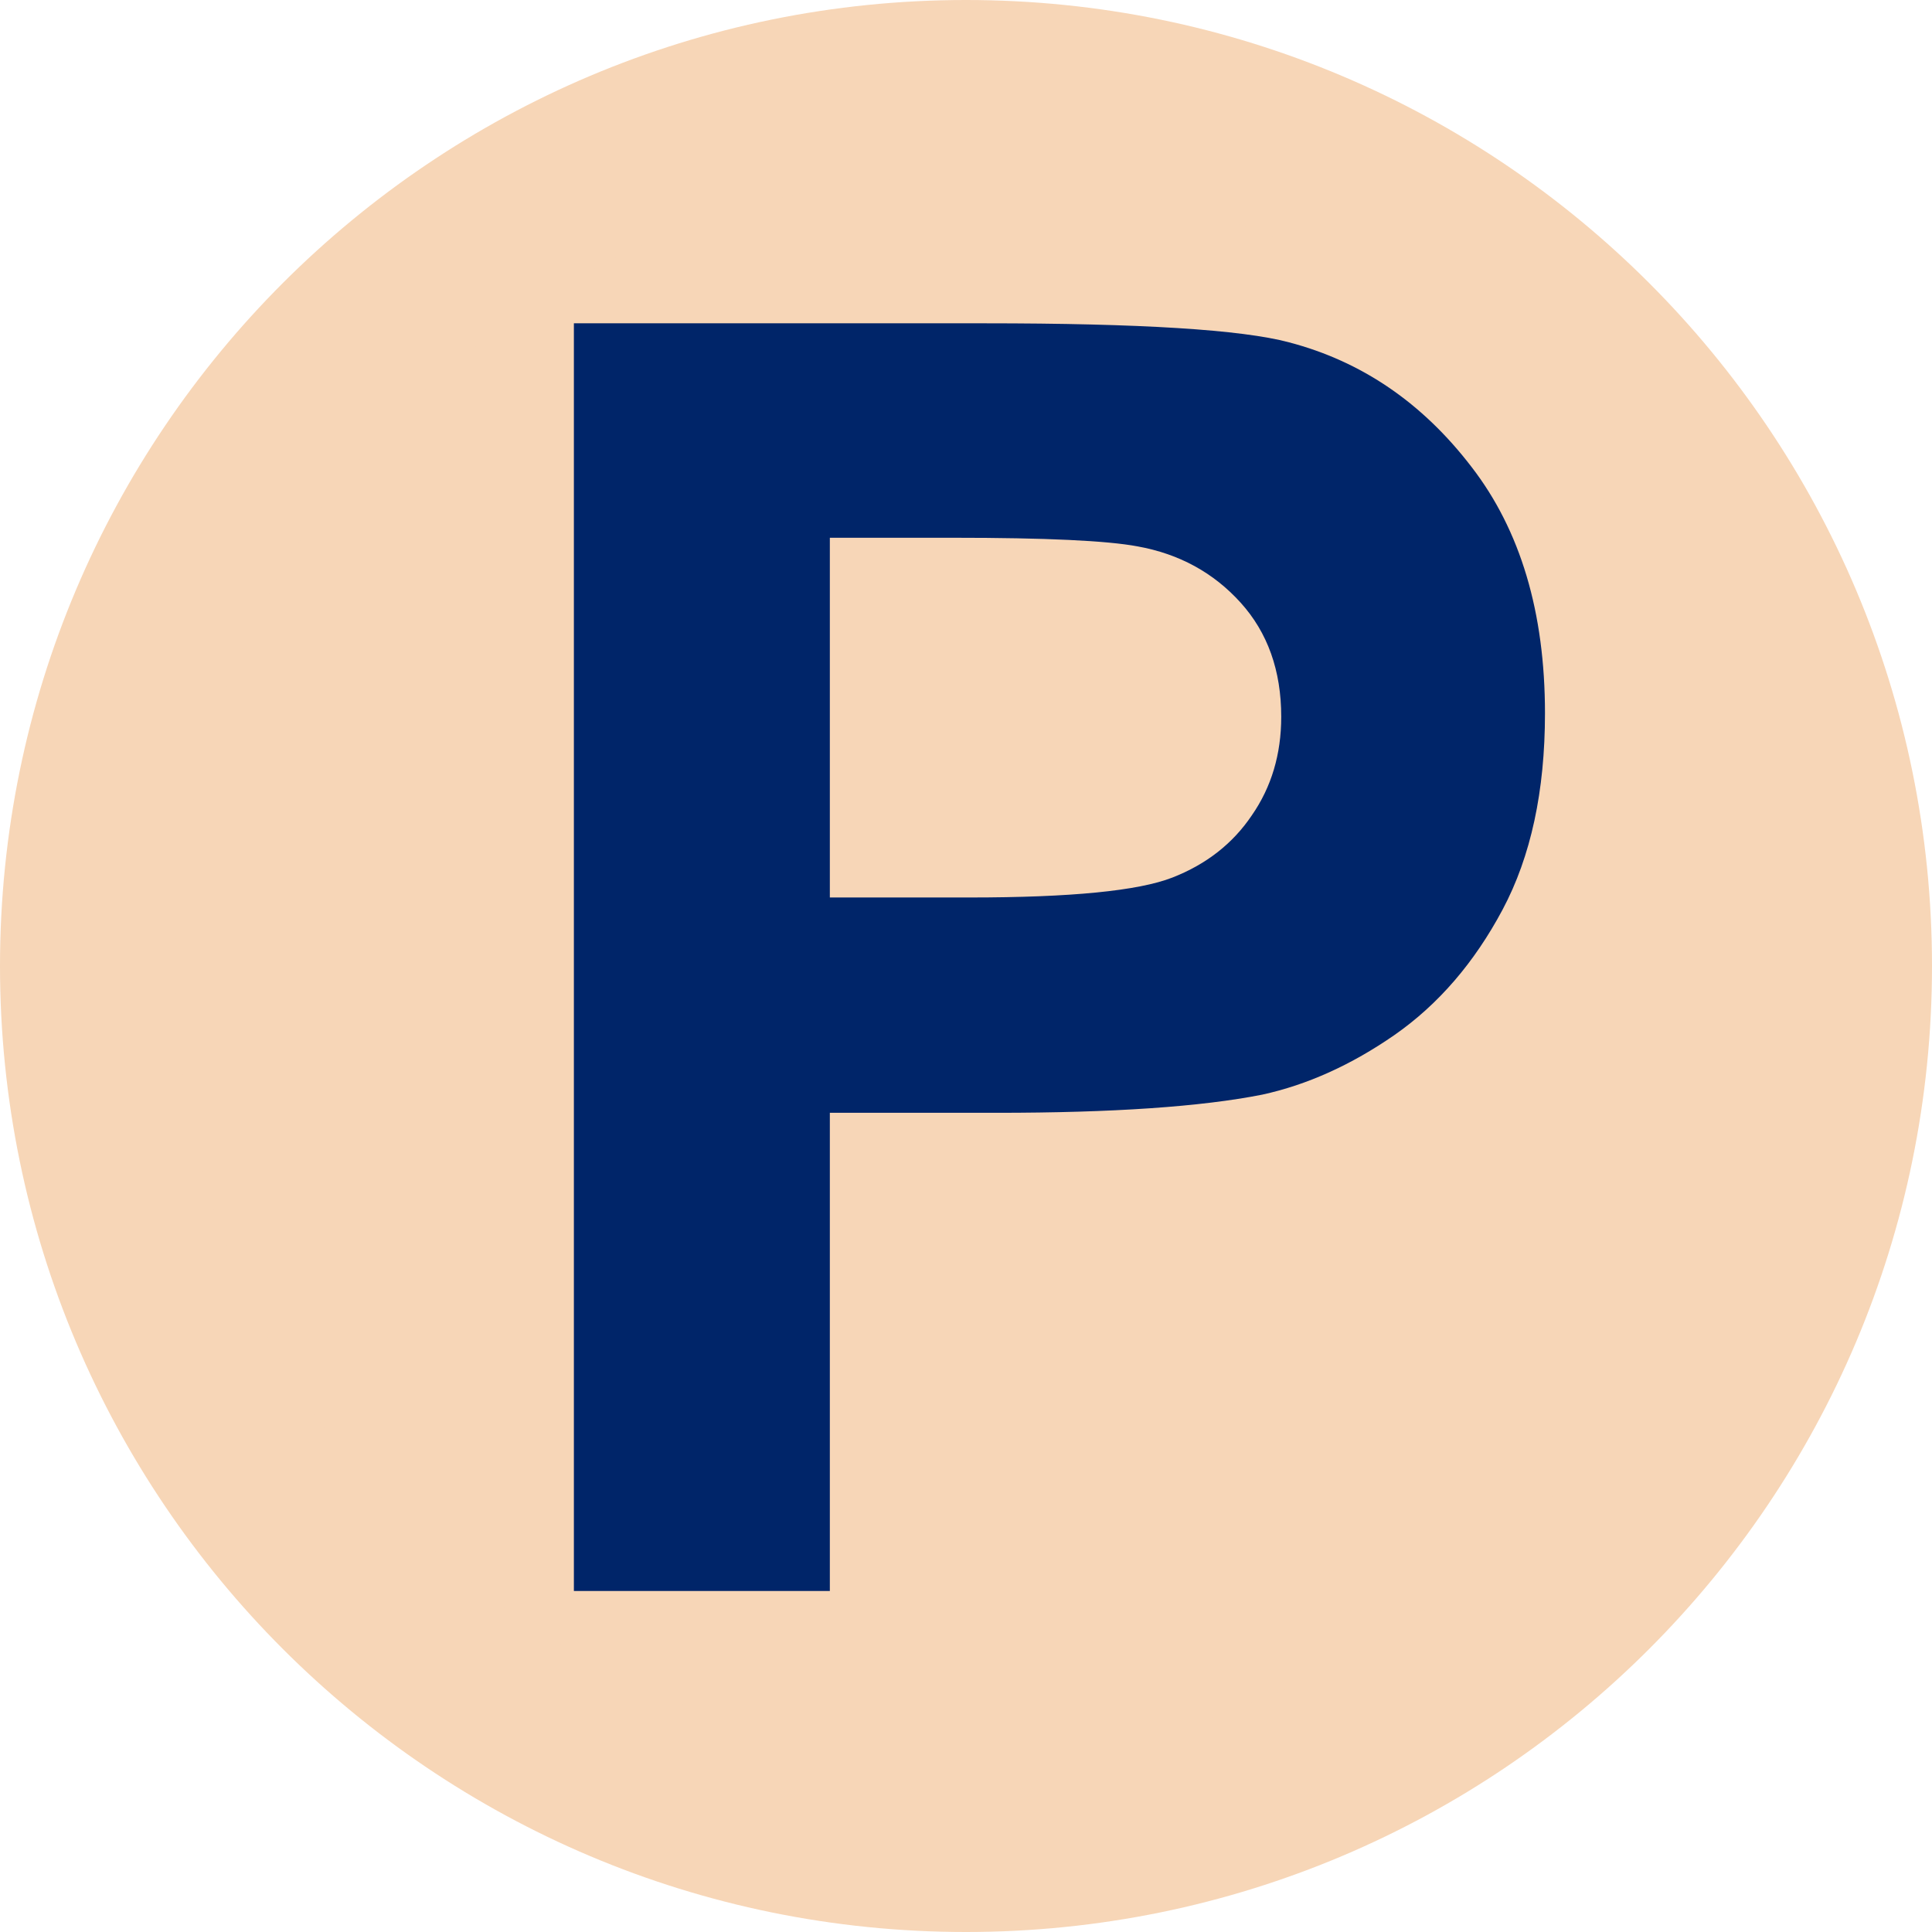
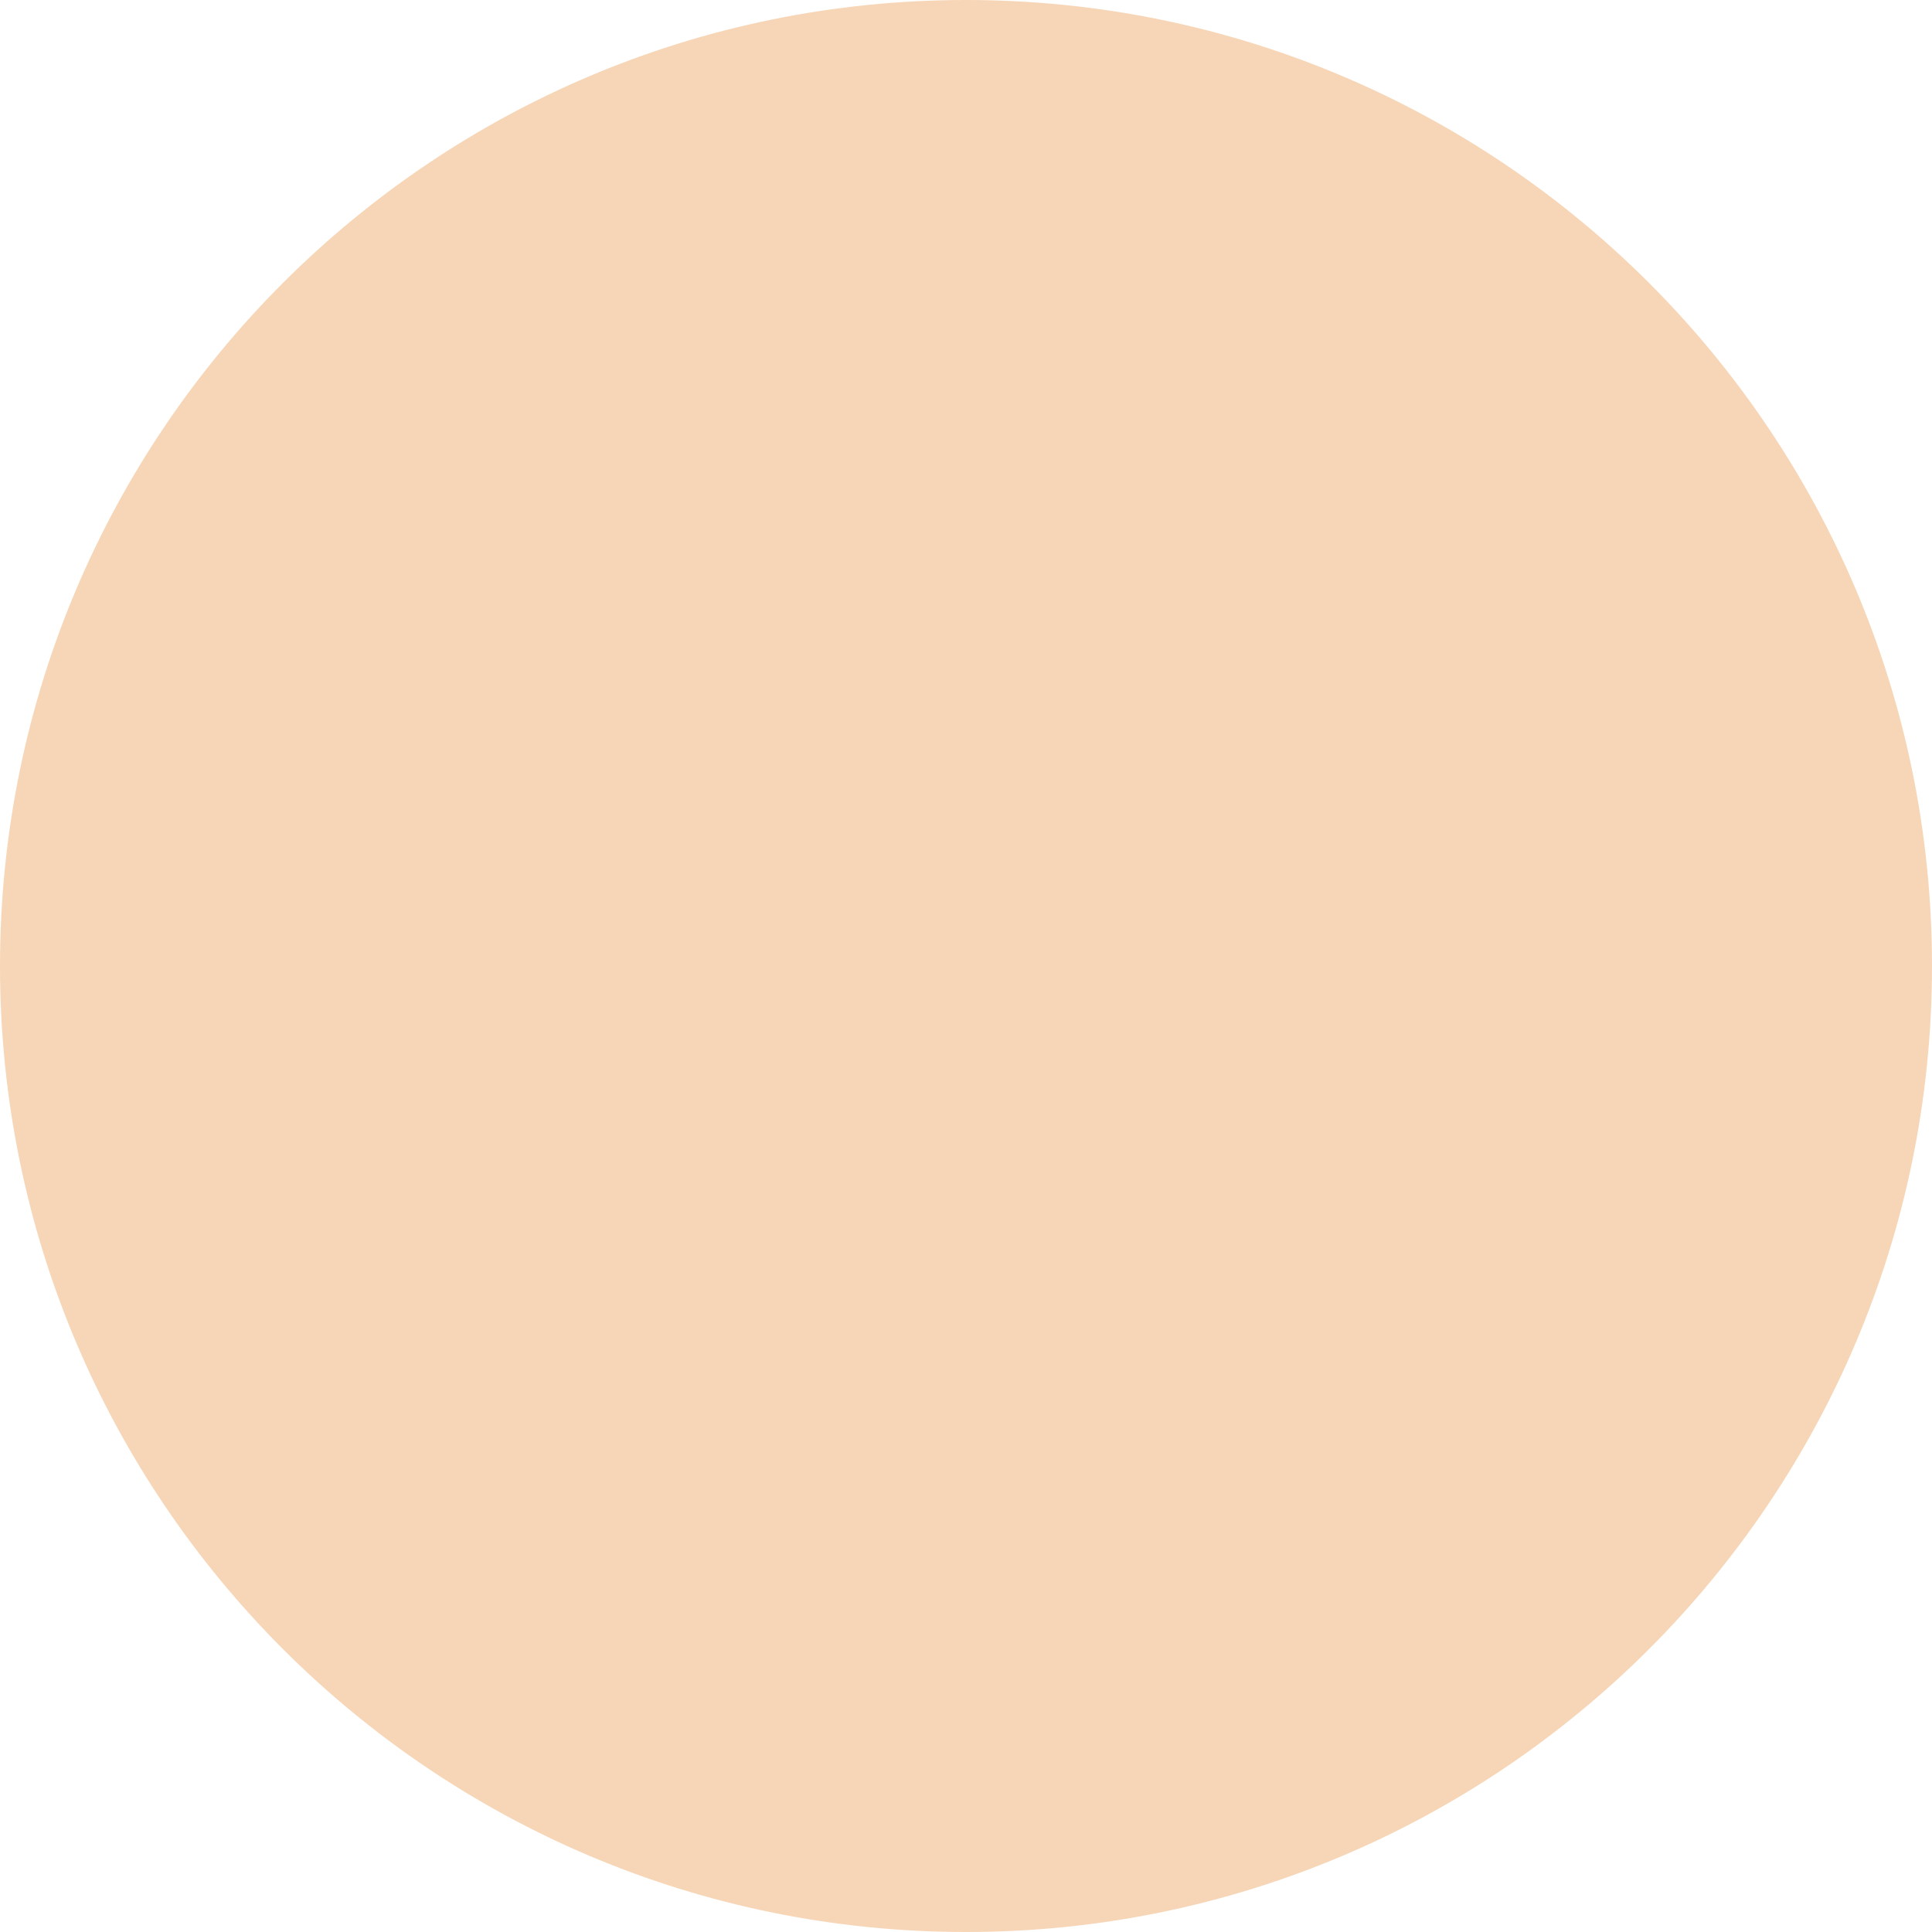
<svg xmlns="http://www.w3.org/2000/svg" width="288" height="288" viewBox="0 0 288 288" fill="none">
  <path d="M274.906 144C274.906 216.297 216.297 274.906 144 274.906C71.703 274.906 13.094 216.297 13.094 144C13.094 71.703 71.703 13.094 144 13.094C216.297 13.094 274.906 71.703 274.906 144Z" fill="#F7D6B7" stroke="#F7D6B7" stroke-width="26.188" />
-   <path d="M85.548 237.168V48.195H146.777C169.98 48.195 185.105 49.14 192.151 51.031C202.979 53.867 212.045 60.054 219.35 69.593C226.654 79.046 230.307 91.292 230.307 106.331C230.307 117.932 228.201 127.686 223.99 135.592C219.78 143.498 214.409 149.728 207.878 154.283C201.432 158.751 194.858 161.716 188.155 163.177C179.046 164.982 165.855 165.884 148.582 165.884H123.703V237.168H85.548ZM123.703 80.163V133.787H144.586C159.625 133.787 169.679 132.799 174.749 130.822C179.819 128.846 183.773 125.752 186.608 121.541C189.53 117.33 190.991 112.432 190.991 106.846C190.991 99.971 188.972 94.299 184.933 89.831C180.894 85.362 175.78 82.569 169.593 81.452C165.039 80.593 155.886 80.163 142.137 80.163H123.703Z" fill="#002569" />
</svg>